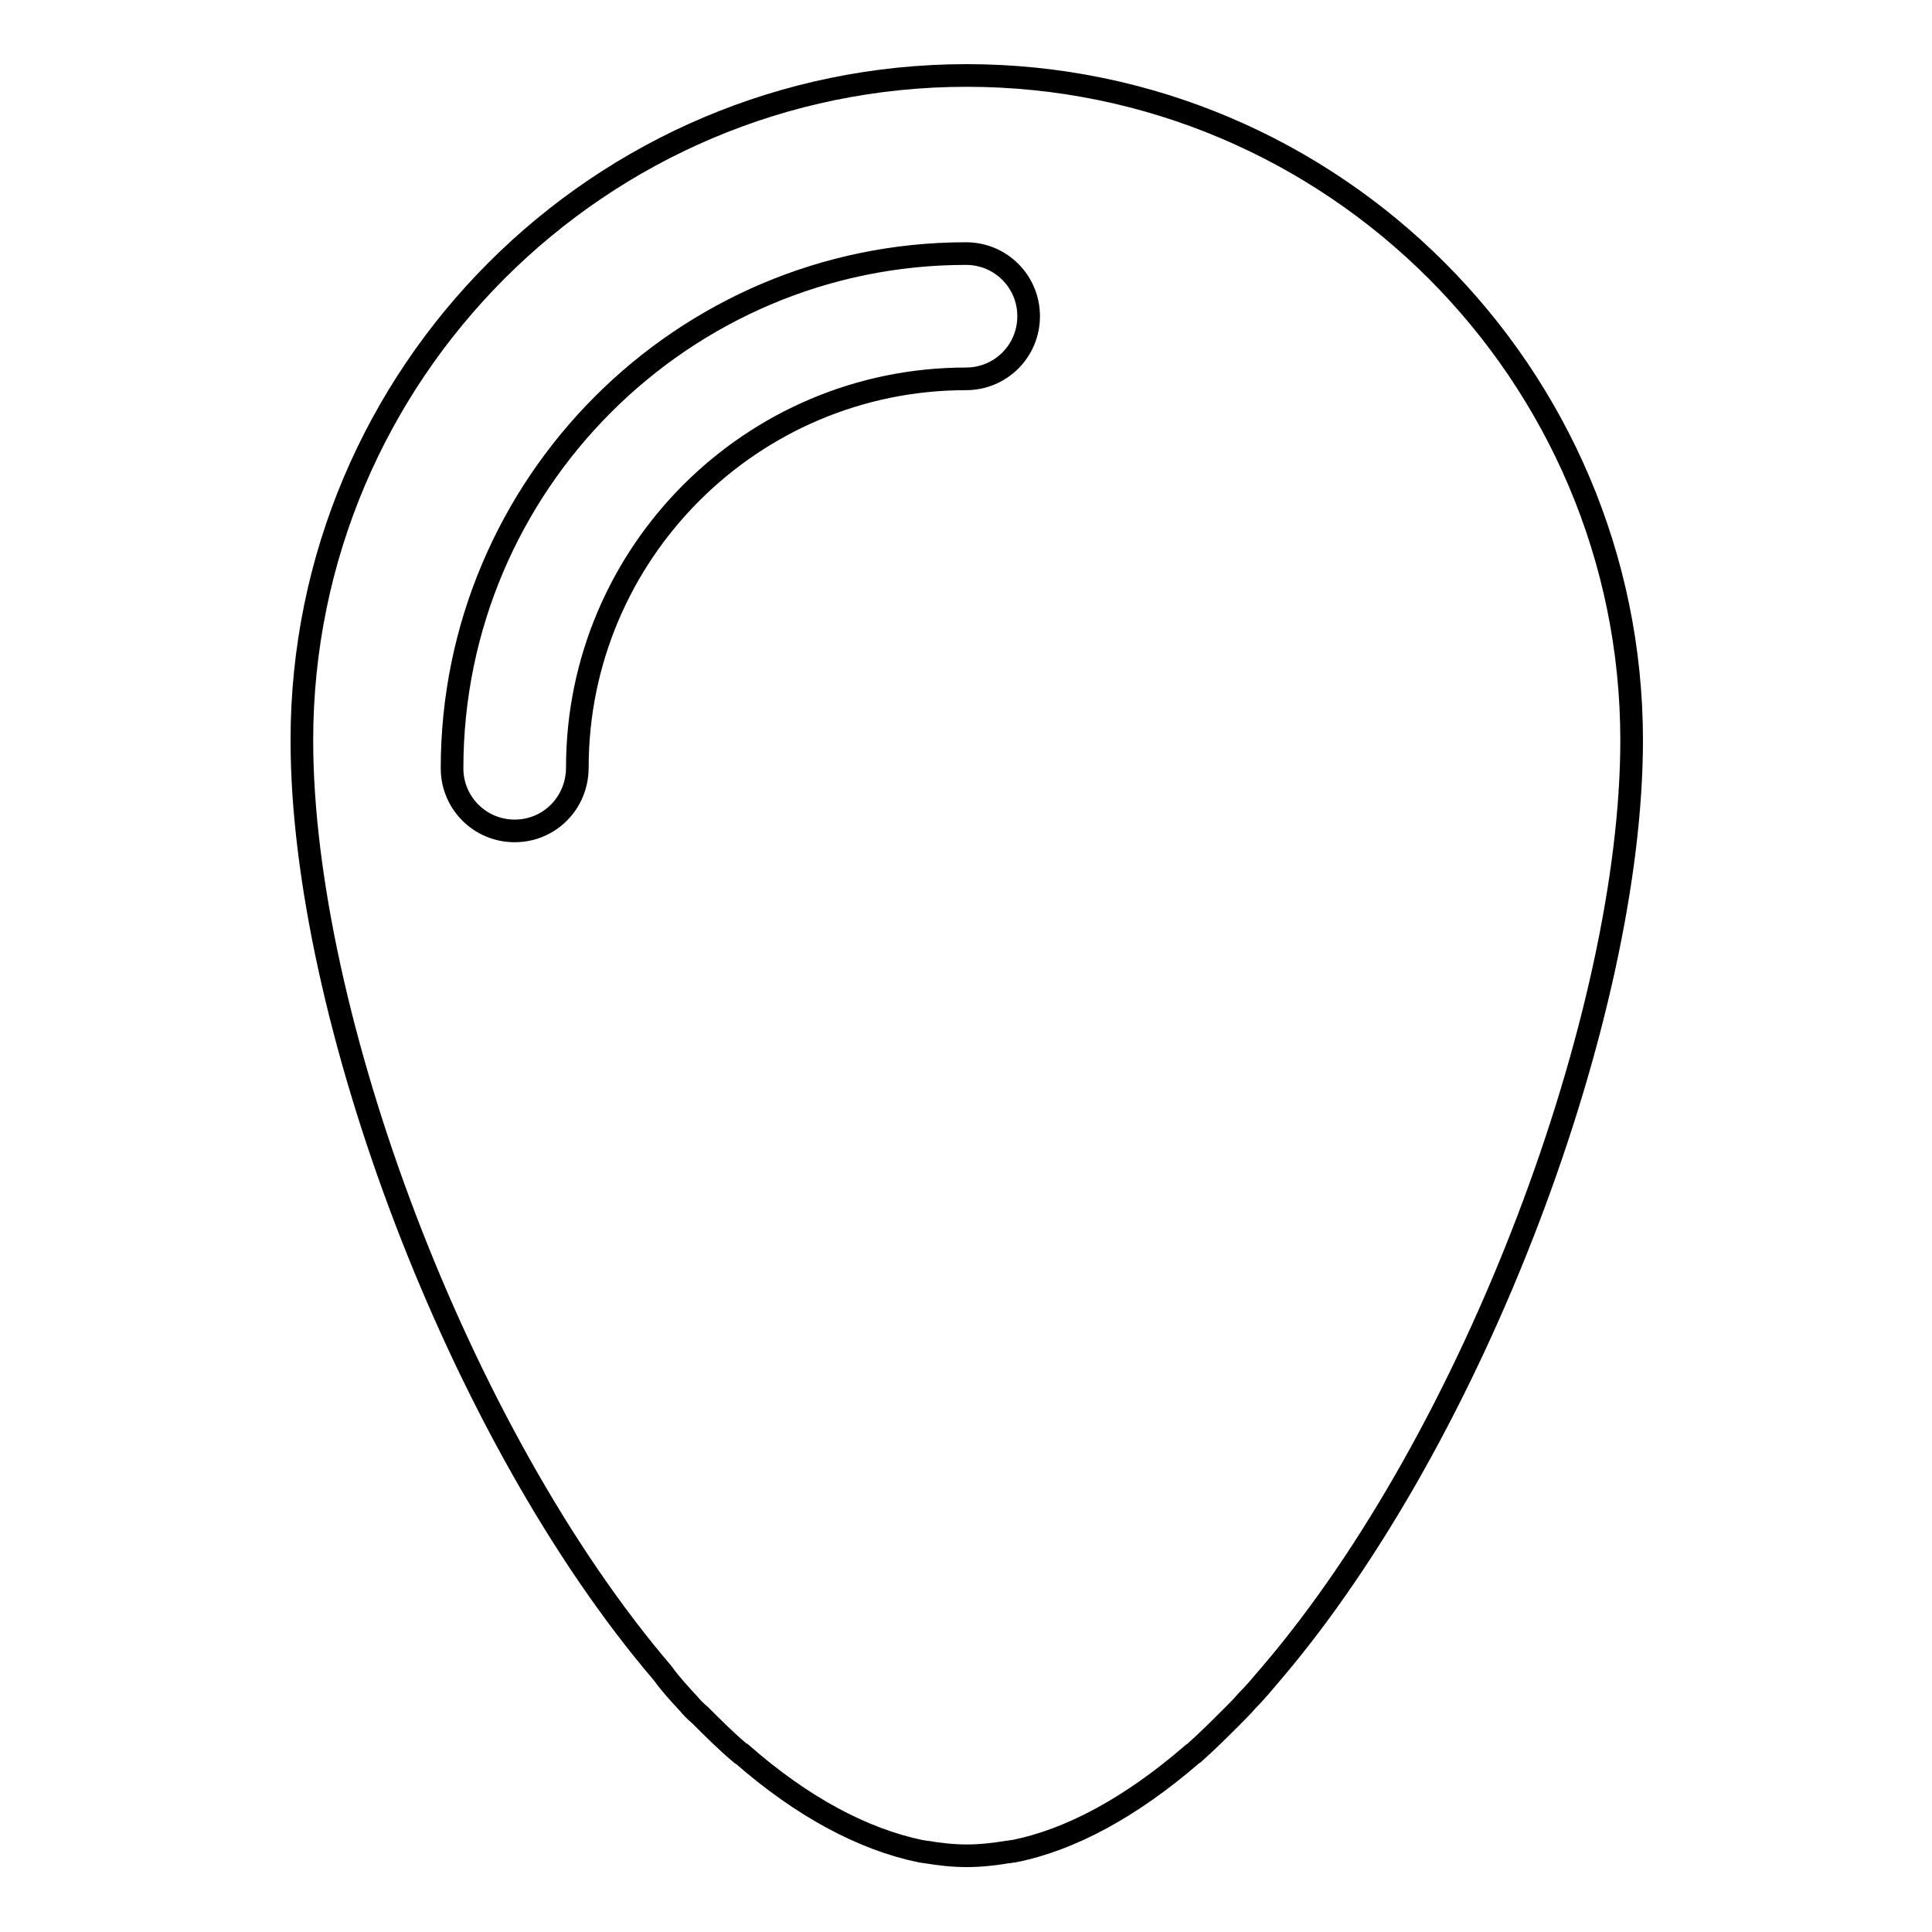
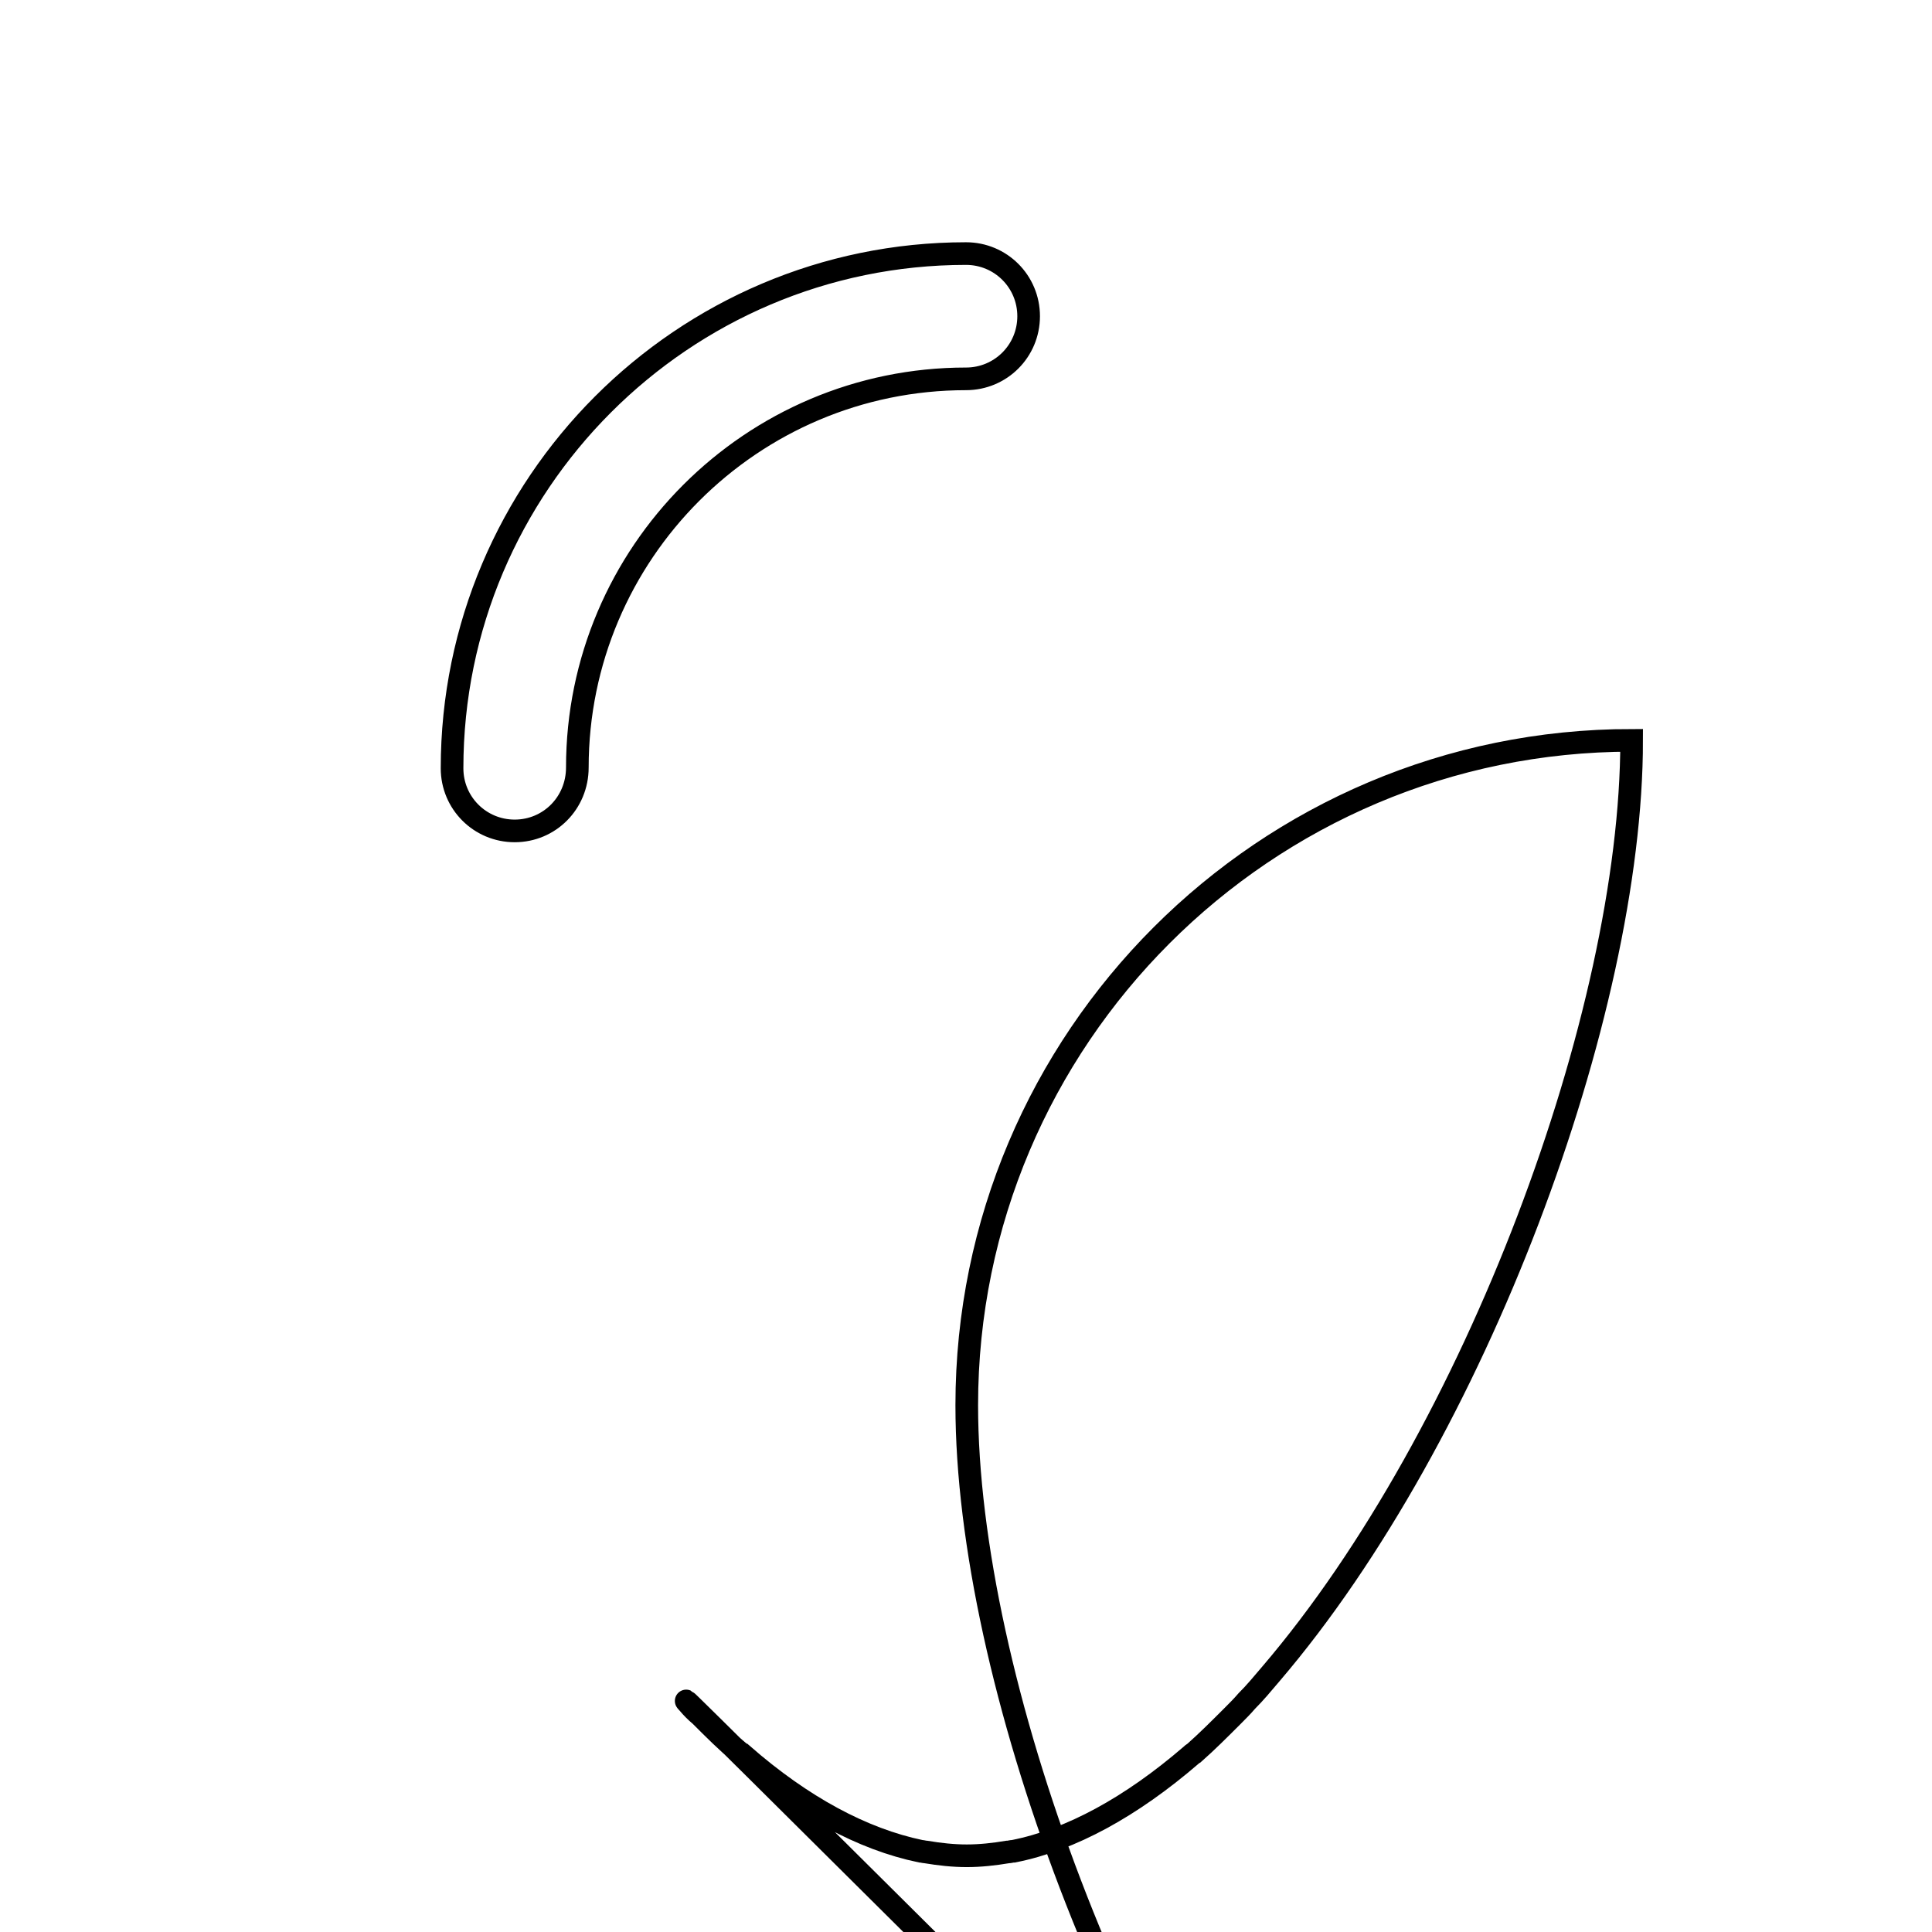
<svg xmlns="http://www.w3.org/2000/svg" version="1.1" x="0px" y="0px" viewBox="0 0 256 256" enable-background="new 0 0 256 256" xml:space="preserve">
  <g>
    <g>
-       <path stroke-width="3" fill-opacity="0" stroke="#000000" d="M91.2,225.7c0.5,0.6,1,1.1,1.6,1.6c1.8,1.8,3.5,3.5,5.3,5c0.1,0.1,0.2,0.2,0.3,0.2c7.9,6.9,15.9,11.2,23.6,12.8c0.2,0,0.5,0.1,0.7,0.1c1.8,0.3,3.6,0.5,5.4,0.5c1.8,0,3.6-0.2,5.4-0.5c0.3,0,0.5-0.1,0.8-0.1c7.6-1.5,15.6-5.9,23.5-12.7c0.1-0.1,0.2-0.2,0.4-0.3c1.7-1.5,3.4-3.2,5.1-4.9c0.7-0.7,1.3-1.3,1.9-2c1.1-1.1,2.1-2.3,3.2-3.6c27.1-31.7,47.8-87.5,47.8-123.7c0-48.5-39.5-88.1-88.1-88.1c-48.6,0-88.1,39.5-88.1,88.1c0,36.2,20.7,91.9,47.8,123.6C88.8,223.1,90,224.4,91.2,225.7z M68.2,110.1c-4.6,0-8.3-3.7-8.3-8.3c0-37.6,30.6-68.2,68.1-68.2c4.6,0,8.3,3.7,8.3,8.3c0,4.6-3.7,8.3-8.3,8.3c-28.4,0-51.5,23.1-51.5,51.5C76.5,106.4,72.8,110.1,68.2,110.1z" />
+       <path stroke-width="3" fill-opacity="0" stroke="#000000" d="M91.2,225.7c0.5,0.6,1,1.1,1.6,1.6c1.8,1.8,3.5,3.5,5.3,5c0.1,0.1,0.2,0.2,0.3,0.2c7.9,6.9,15.9,11.2,23.6,12.8c0.2,0,0.5,0.1,0.7,0.1c1.8,0.3,3.6,0.5,5.4,0.5c1.8,0,3.6-0.2,5.4-0.5c0.3,0,0.5-0.1,0.8-0.1c7.6-1.5,15.6-5.9,23.5-12.7c0.1-0.1,0.2-0.2,0.4-0.3c1.7-1.5,3.4-3.2,5.1-4.9c0.7-0.7,1.3-1.3,1.9-2c1.1-1.1,2.1-2.3,3.2-3.6c27.1-31.7,47.8-87.5,47.8-123.7c-48.6,0-88.1,39.5-88.1,88.1c0,36.2,20.7,91.9,47.8,123.6C88.8,223.1,90,224.4,91.2,225.7z M68.2,110.1c-4.6,0-8.3-3.7-8.3-8.3c0-37.6,30.6-68.2,68.1-68.2c4.6,0,8.3,3.7,8.3,8.3c0,4.6-3.7,8.3-8.3,8.3c-28.4,0-51.5,23.1-51.5,51.5C76.5,106.4,72.8,110.1,68.2,110.1z" />
    </g>
  </g>
</svg>